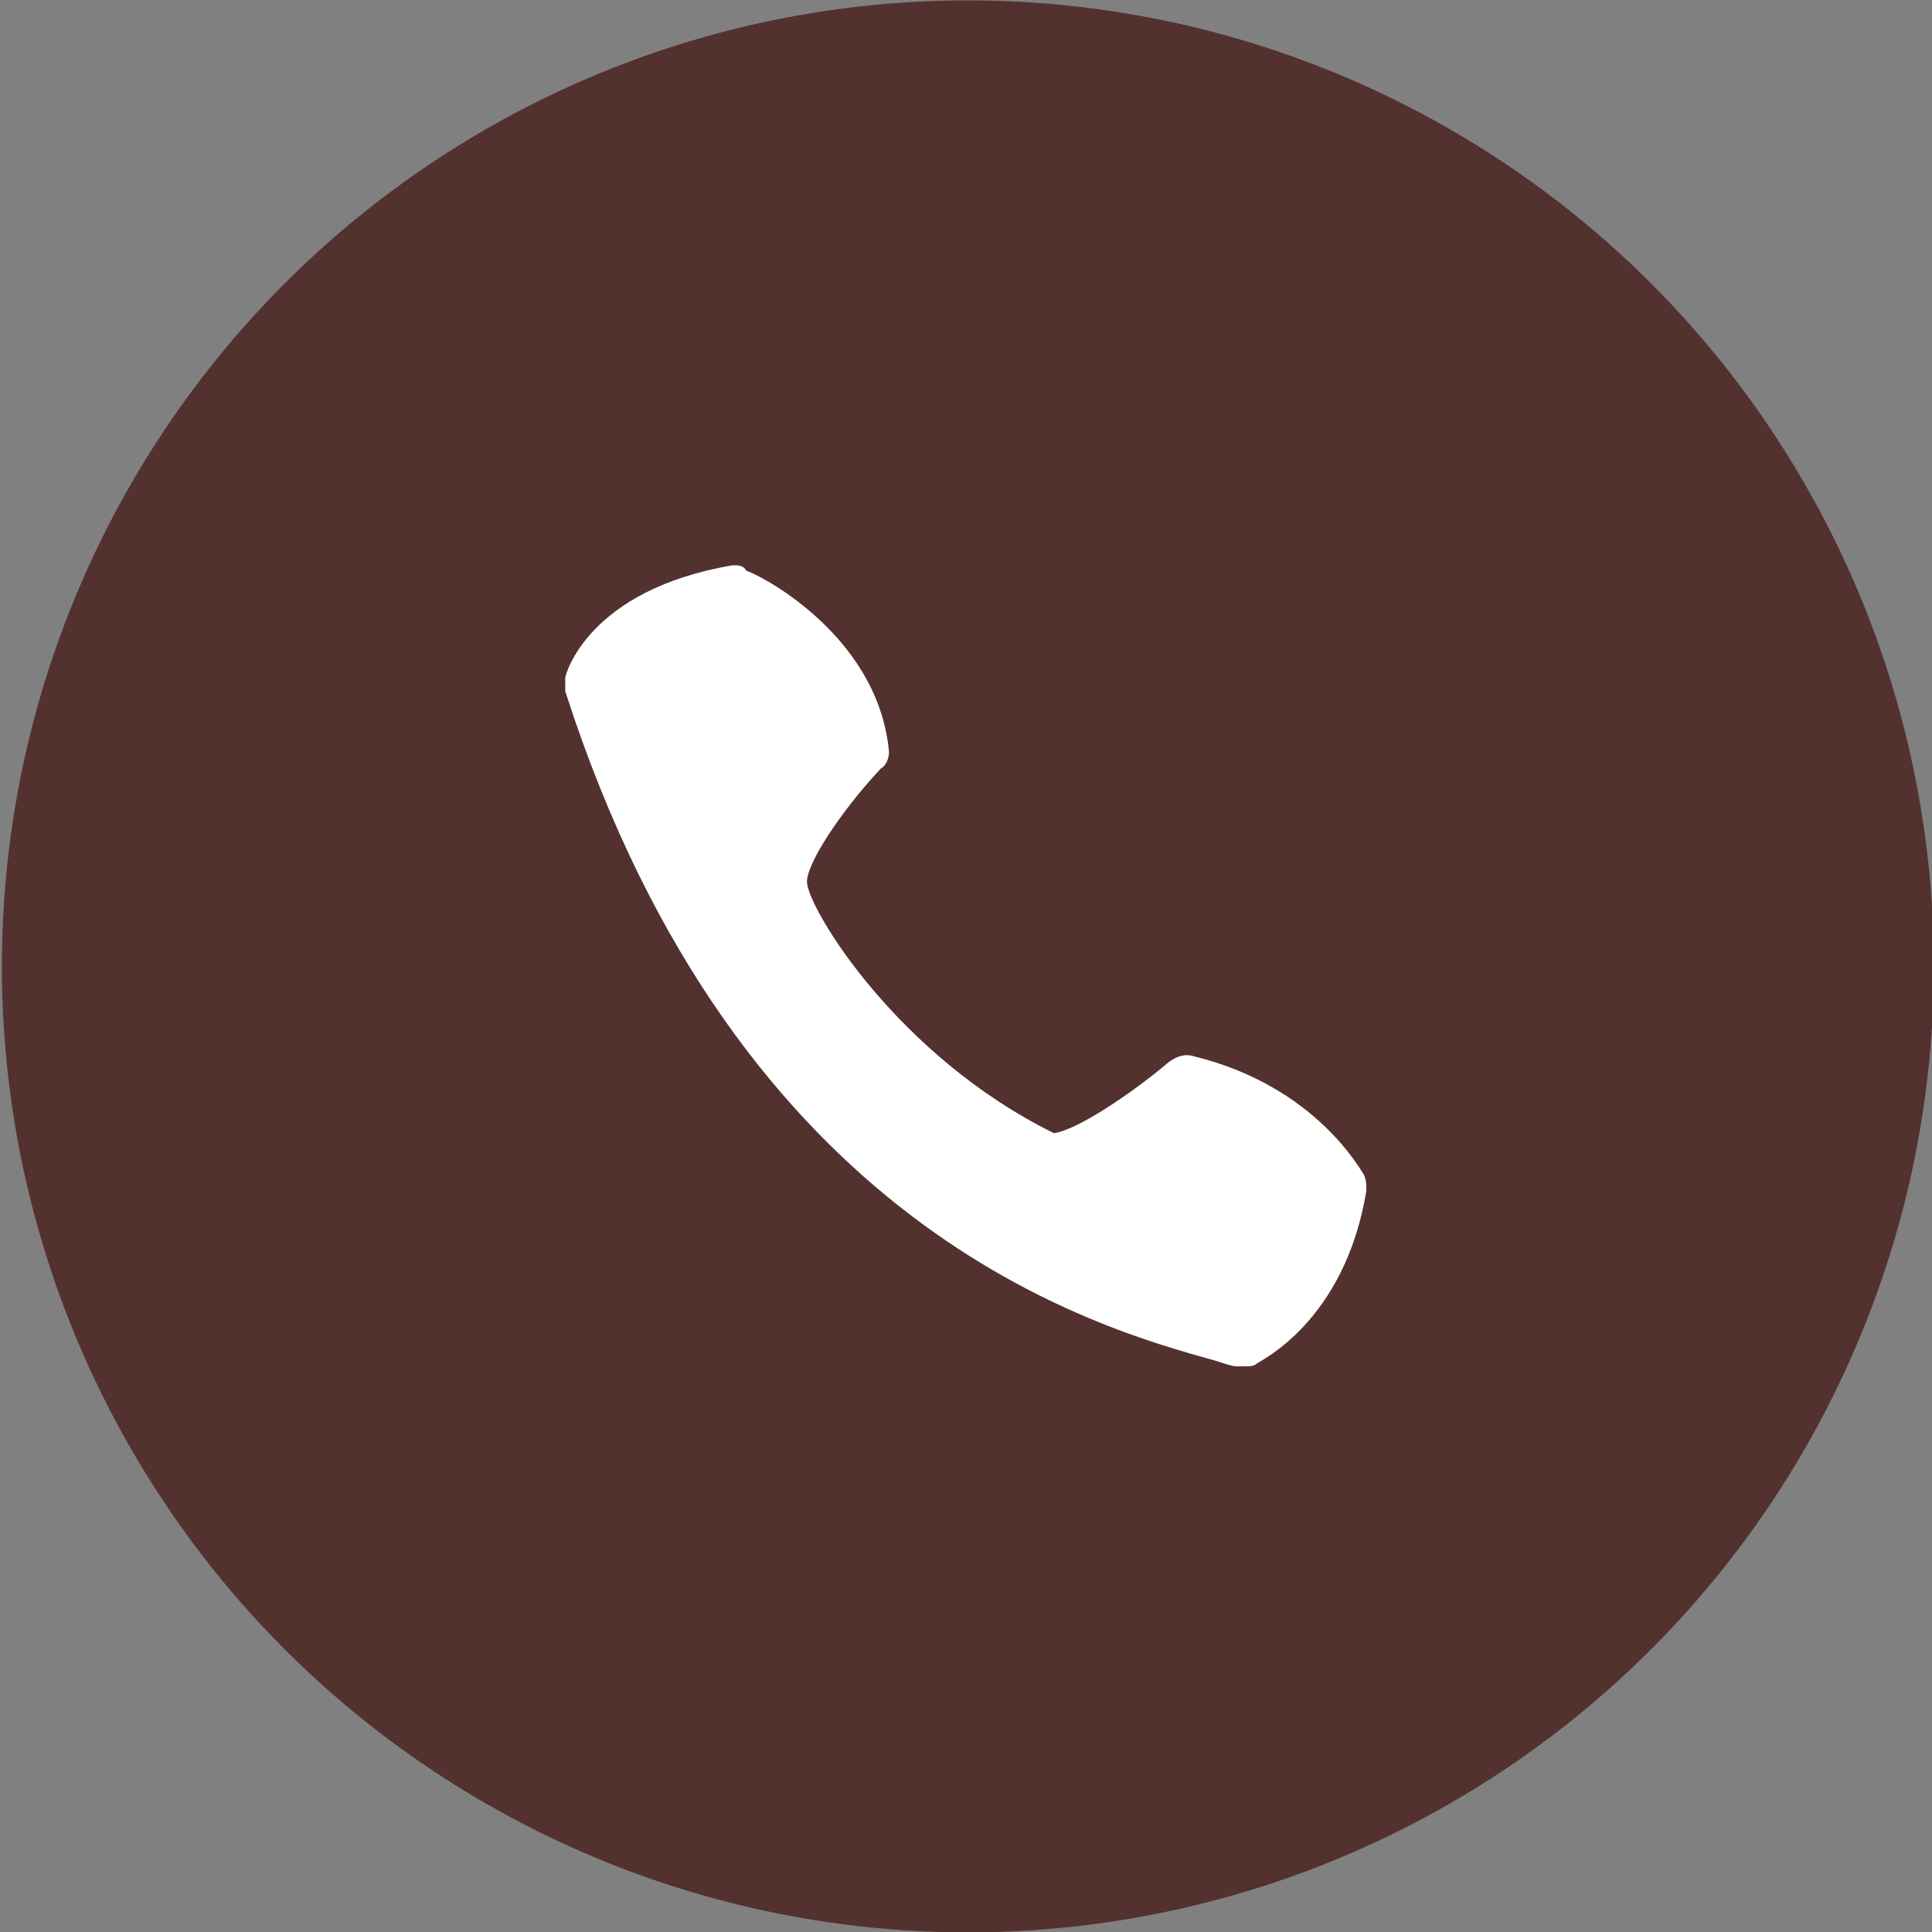
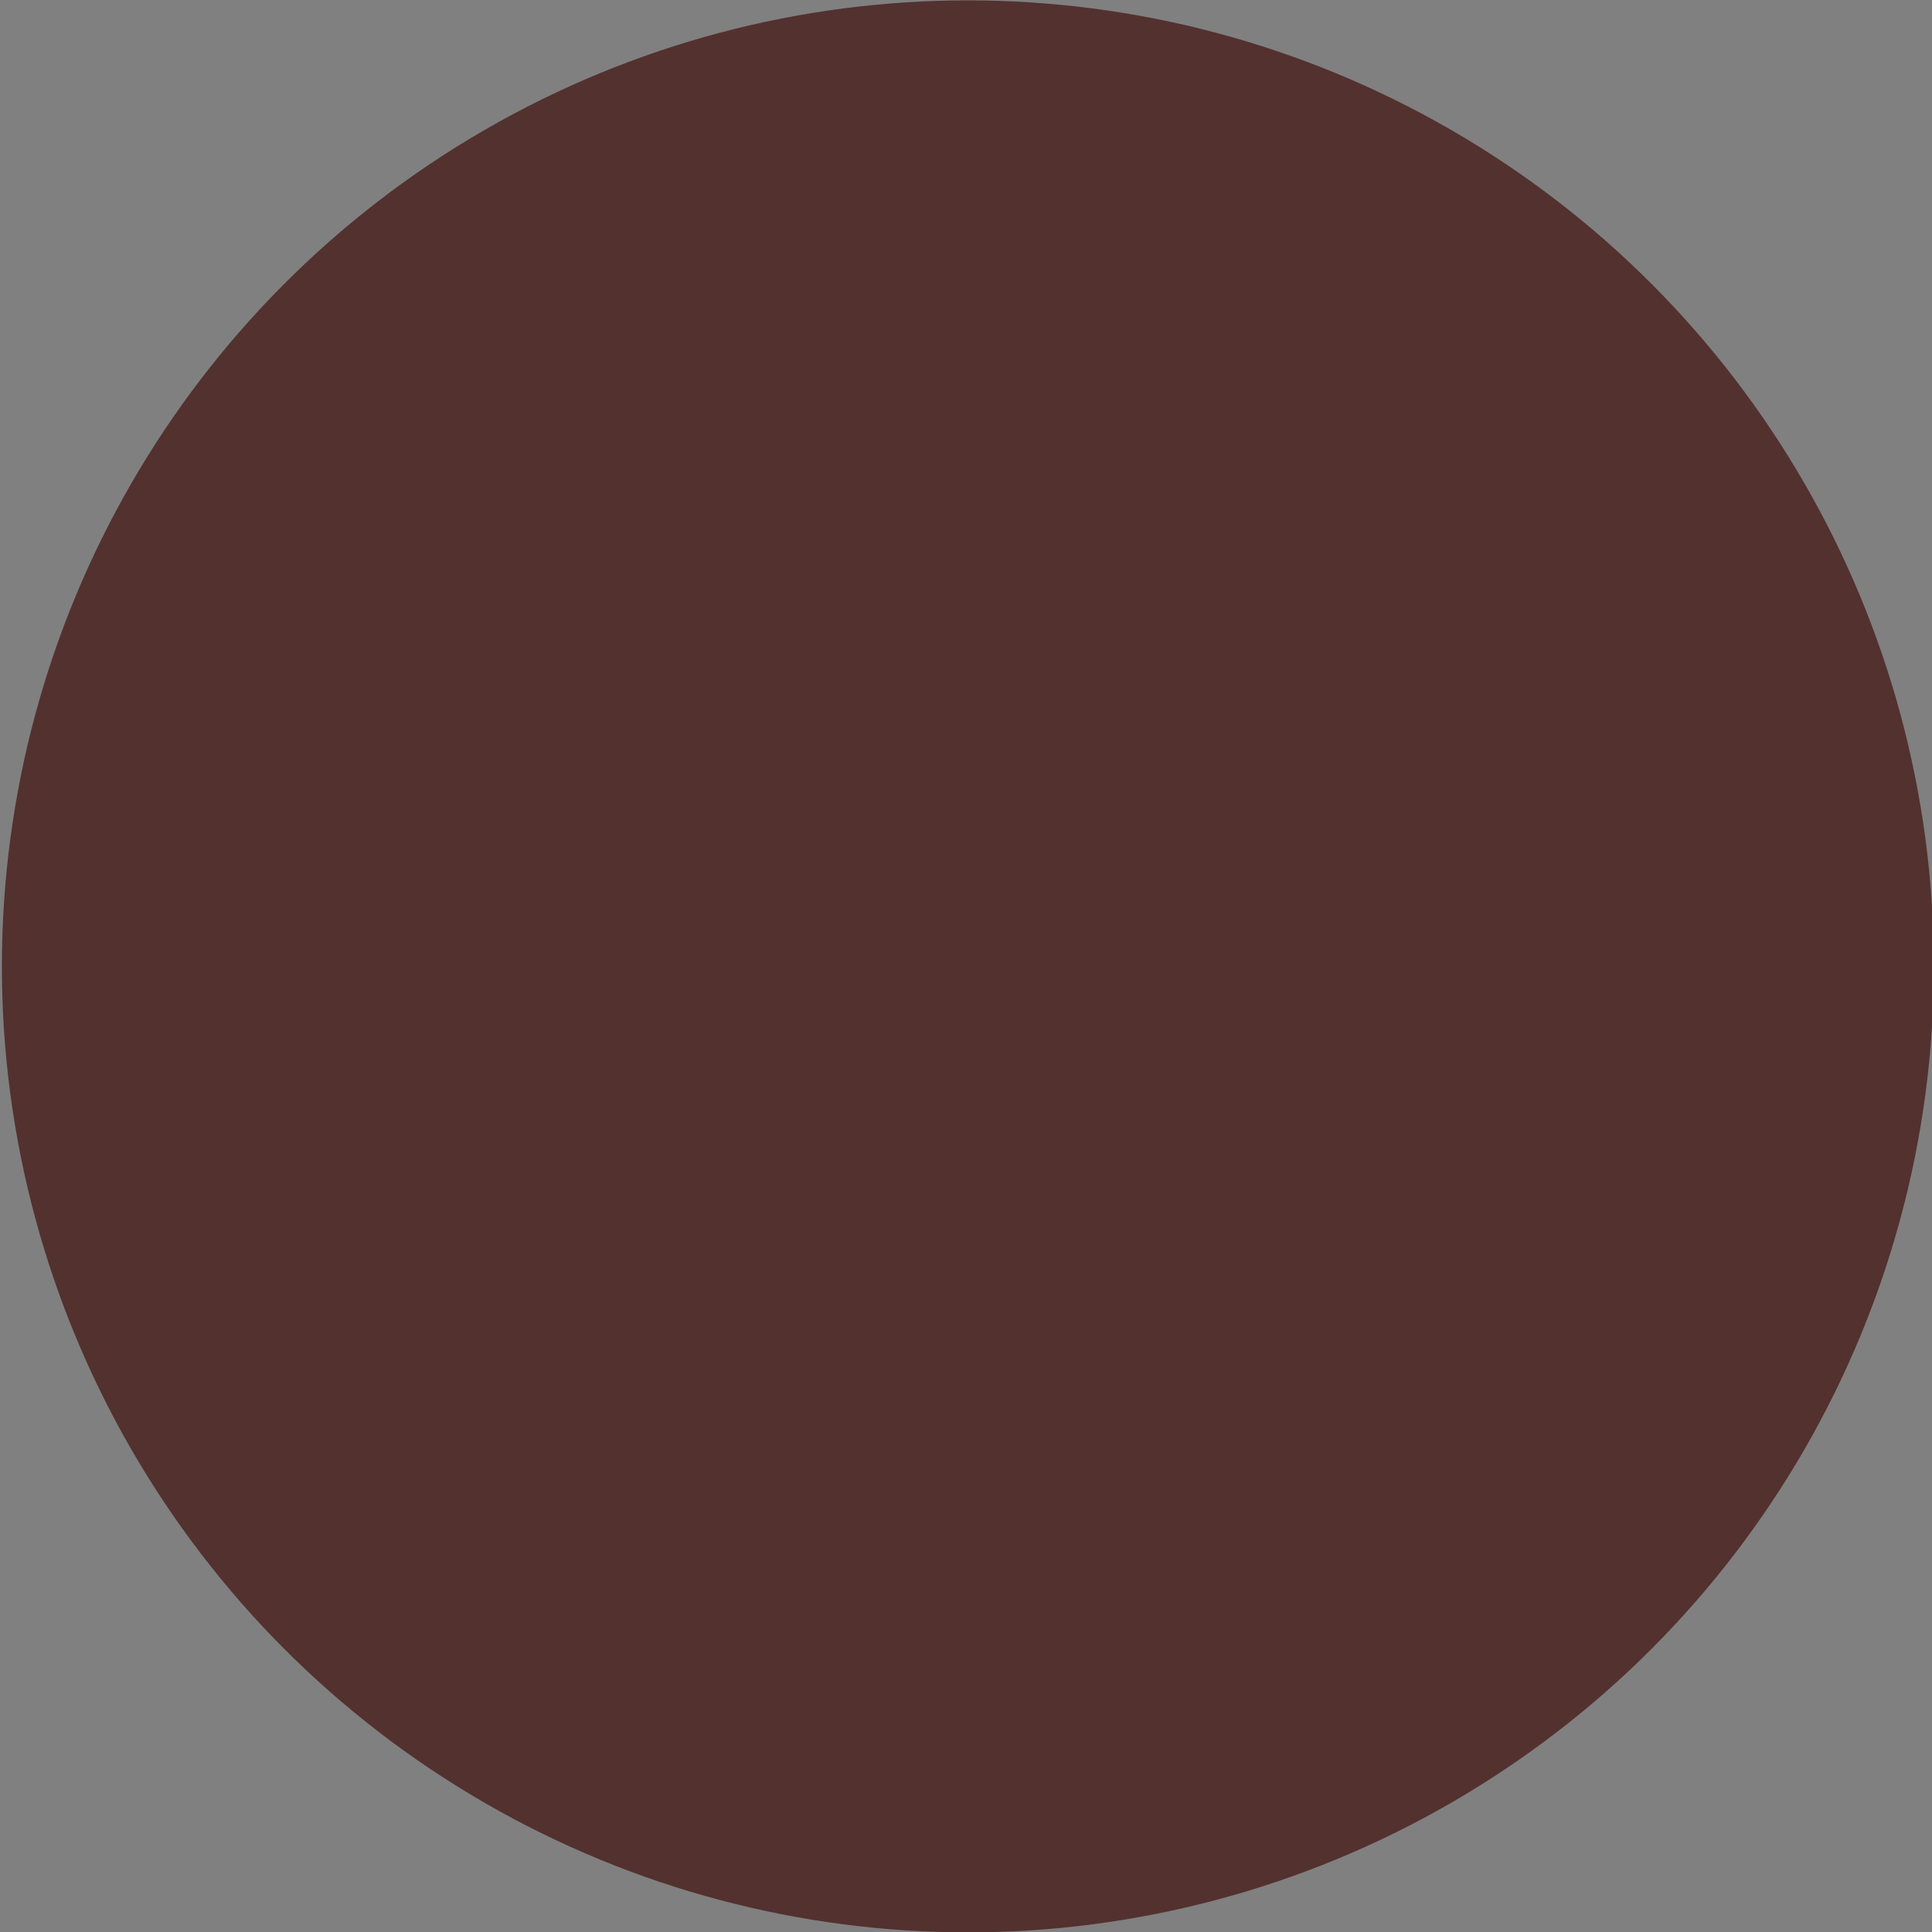
<svg xmlns="http://www.w3.org/2000/svg" version="1.1" id="Layer_1" x="0px" y="0px" viewBox="0 0 512 512" style="enable-background:new 0 0 512 512;" xml:space="preserve">
  <rect x="0" y="0" width="512" height="512" fill="#808080" stroke="none" />
  <style type="text/css">
	.st0{fill:#53312F;}
	.st1{fill:#FFFFFF;}
</style>
  <circle class="st0" cx="256.5" cy="256.1" r="256" />
  <g>
-     <path class="st1" d="M235.6,199.3c-2.9-32-36.4-48-37.8-48c-0.7-1.5-2.2-1.5-3.6-1.5c-38.5,6.5-44.4,29.1-44.4,29.8   c0,1.5,0,2.9,0,3.6c45.8,142.5,141,168.7,172.3,177.4c2.2,0.7,4.4,1.5,5.8,1.5c0.7,0,1.5,0,2.2,0s2.2,0,2.9-0.7   s23.3-10.9,29.1-45.8c0-1.5,0-2.9-0.7-4.4c-0.7-0.7-12.4-23.3-45.1-31.3c-2.2-0.7-4.4,0-6.5,1.5c-10.2,8.7-24.7,18.2-30.5,18.9   c-41.4-20.4-64.7-58.9-65.4-66.2c-0.7-4.4,8.7-18.9,19.6-30.5C234.9,202.9,235.6,200.7,235.6,199.3z" />
-   </g>
+     </g>
</svg>